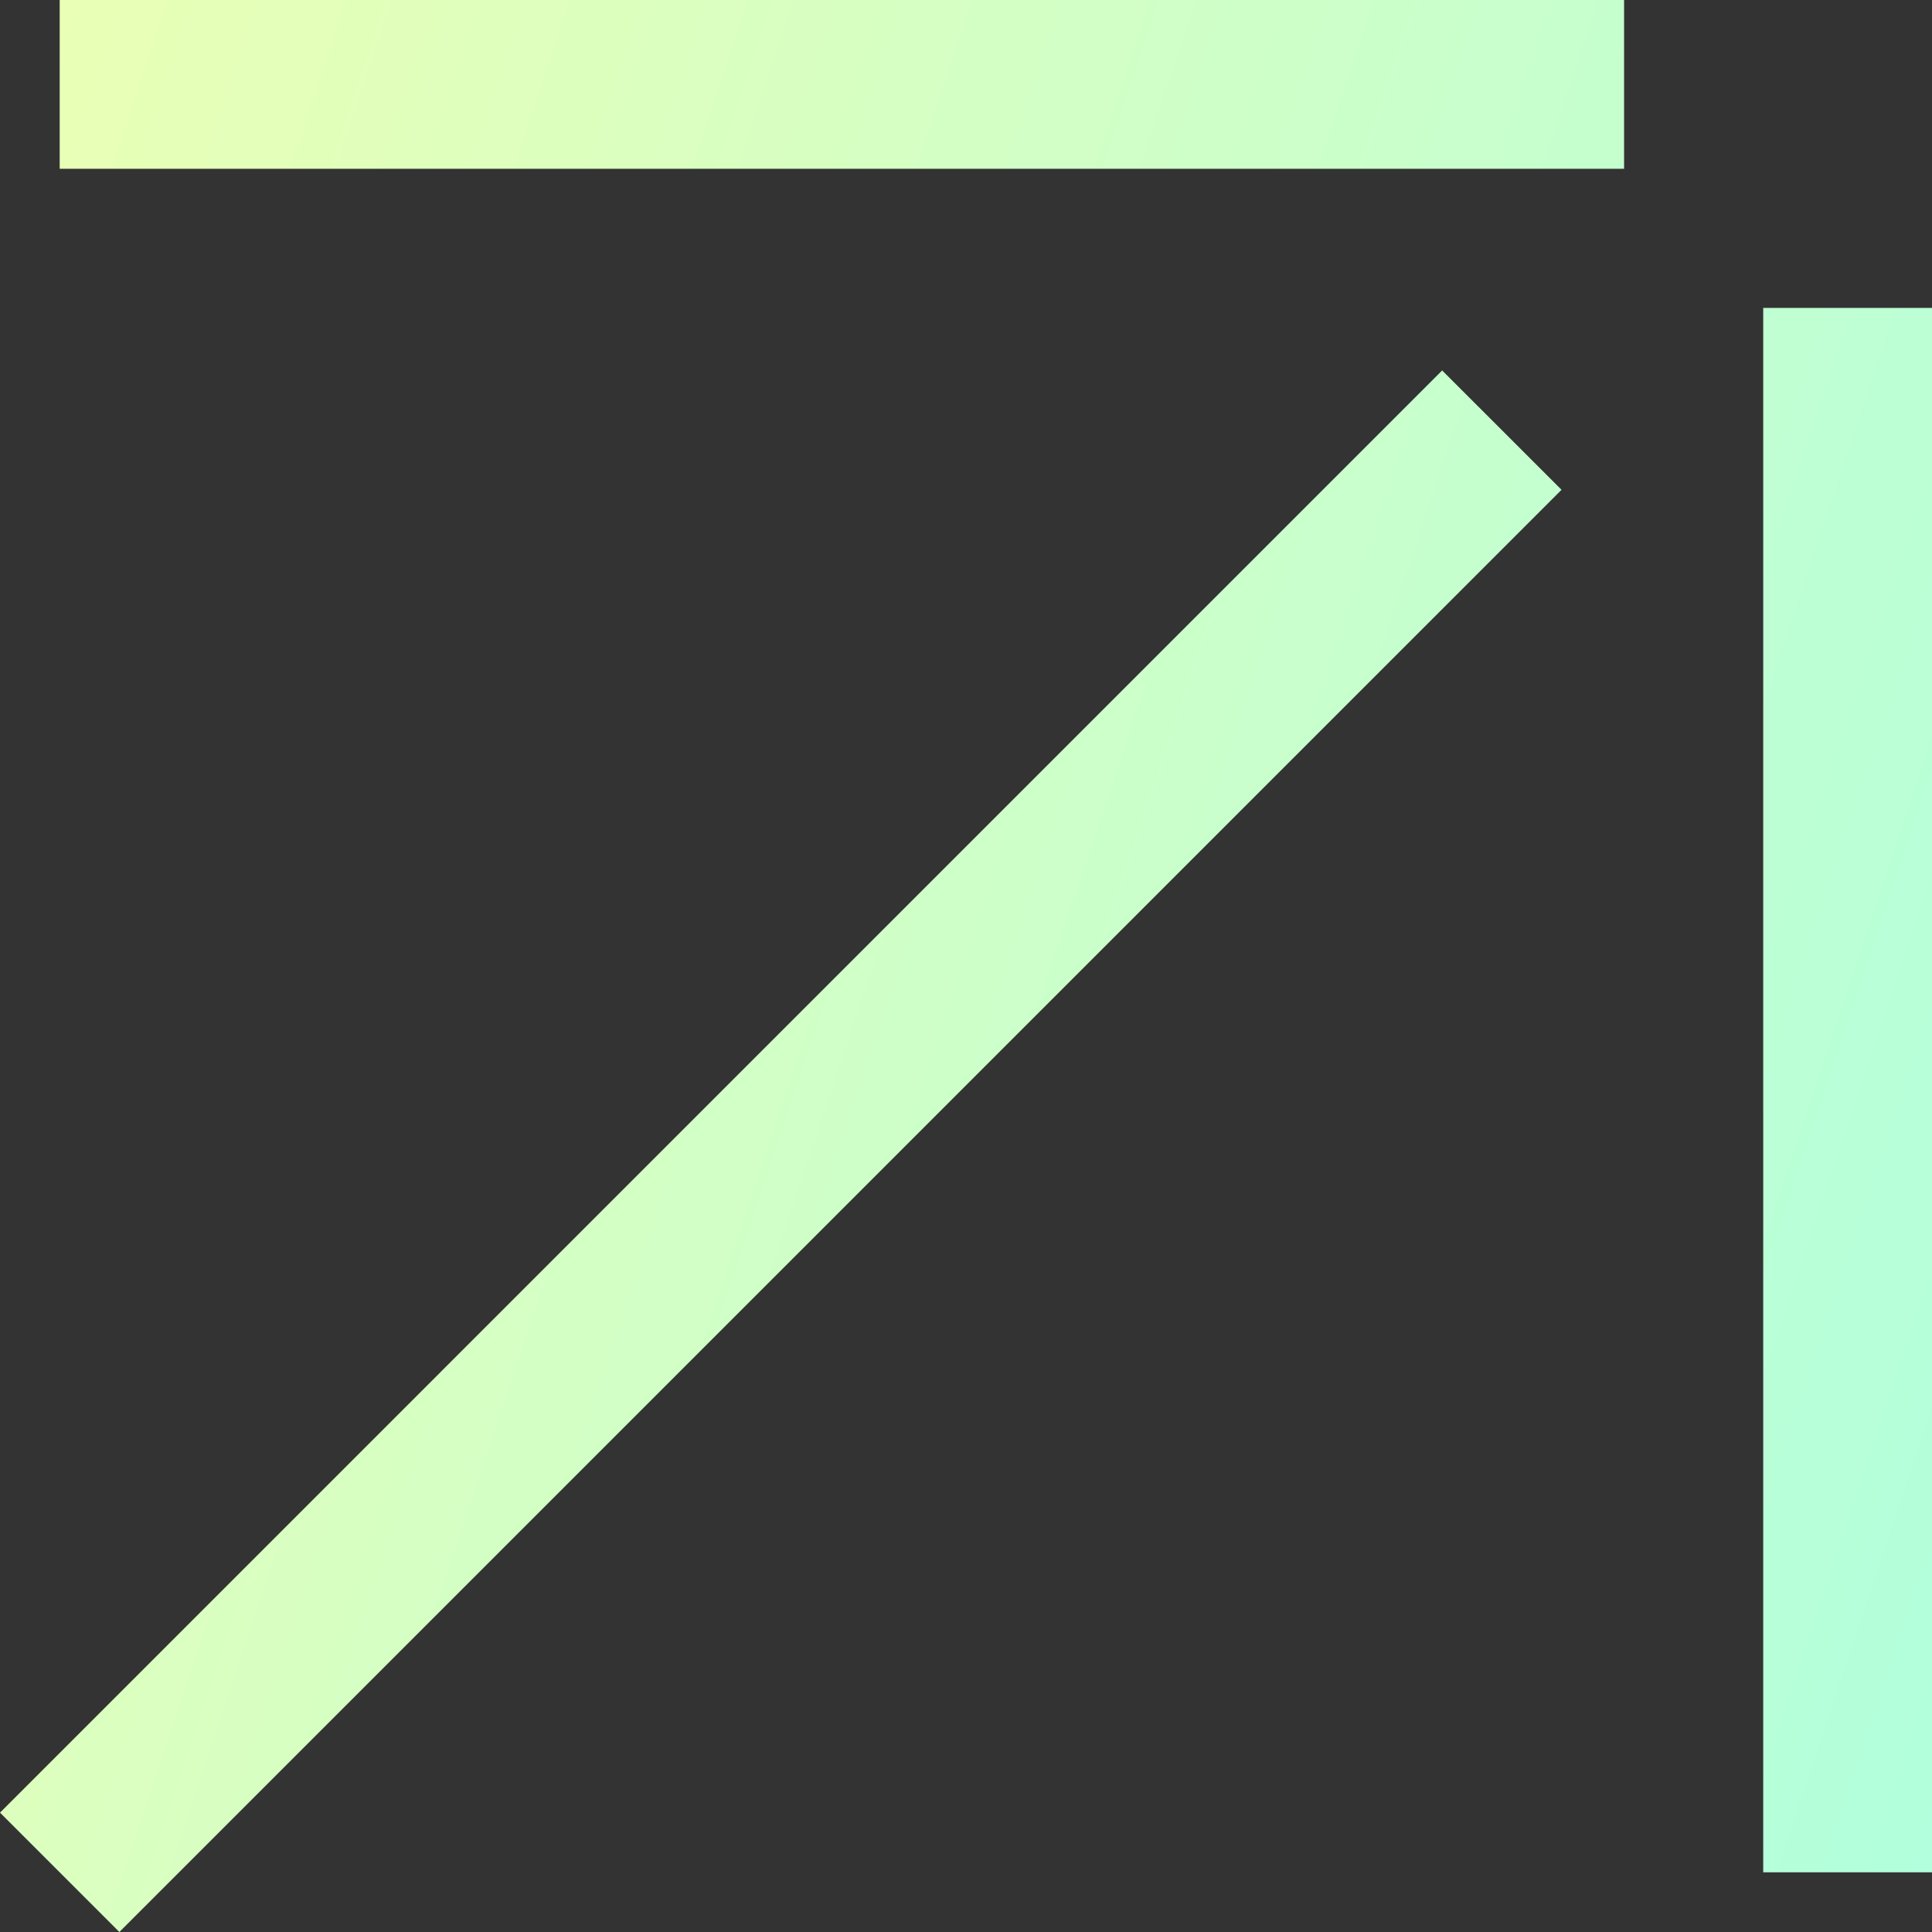
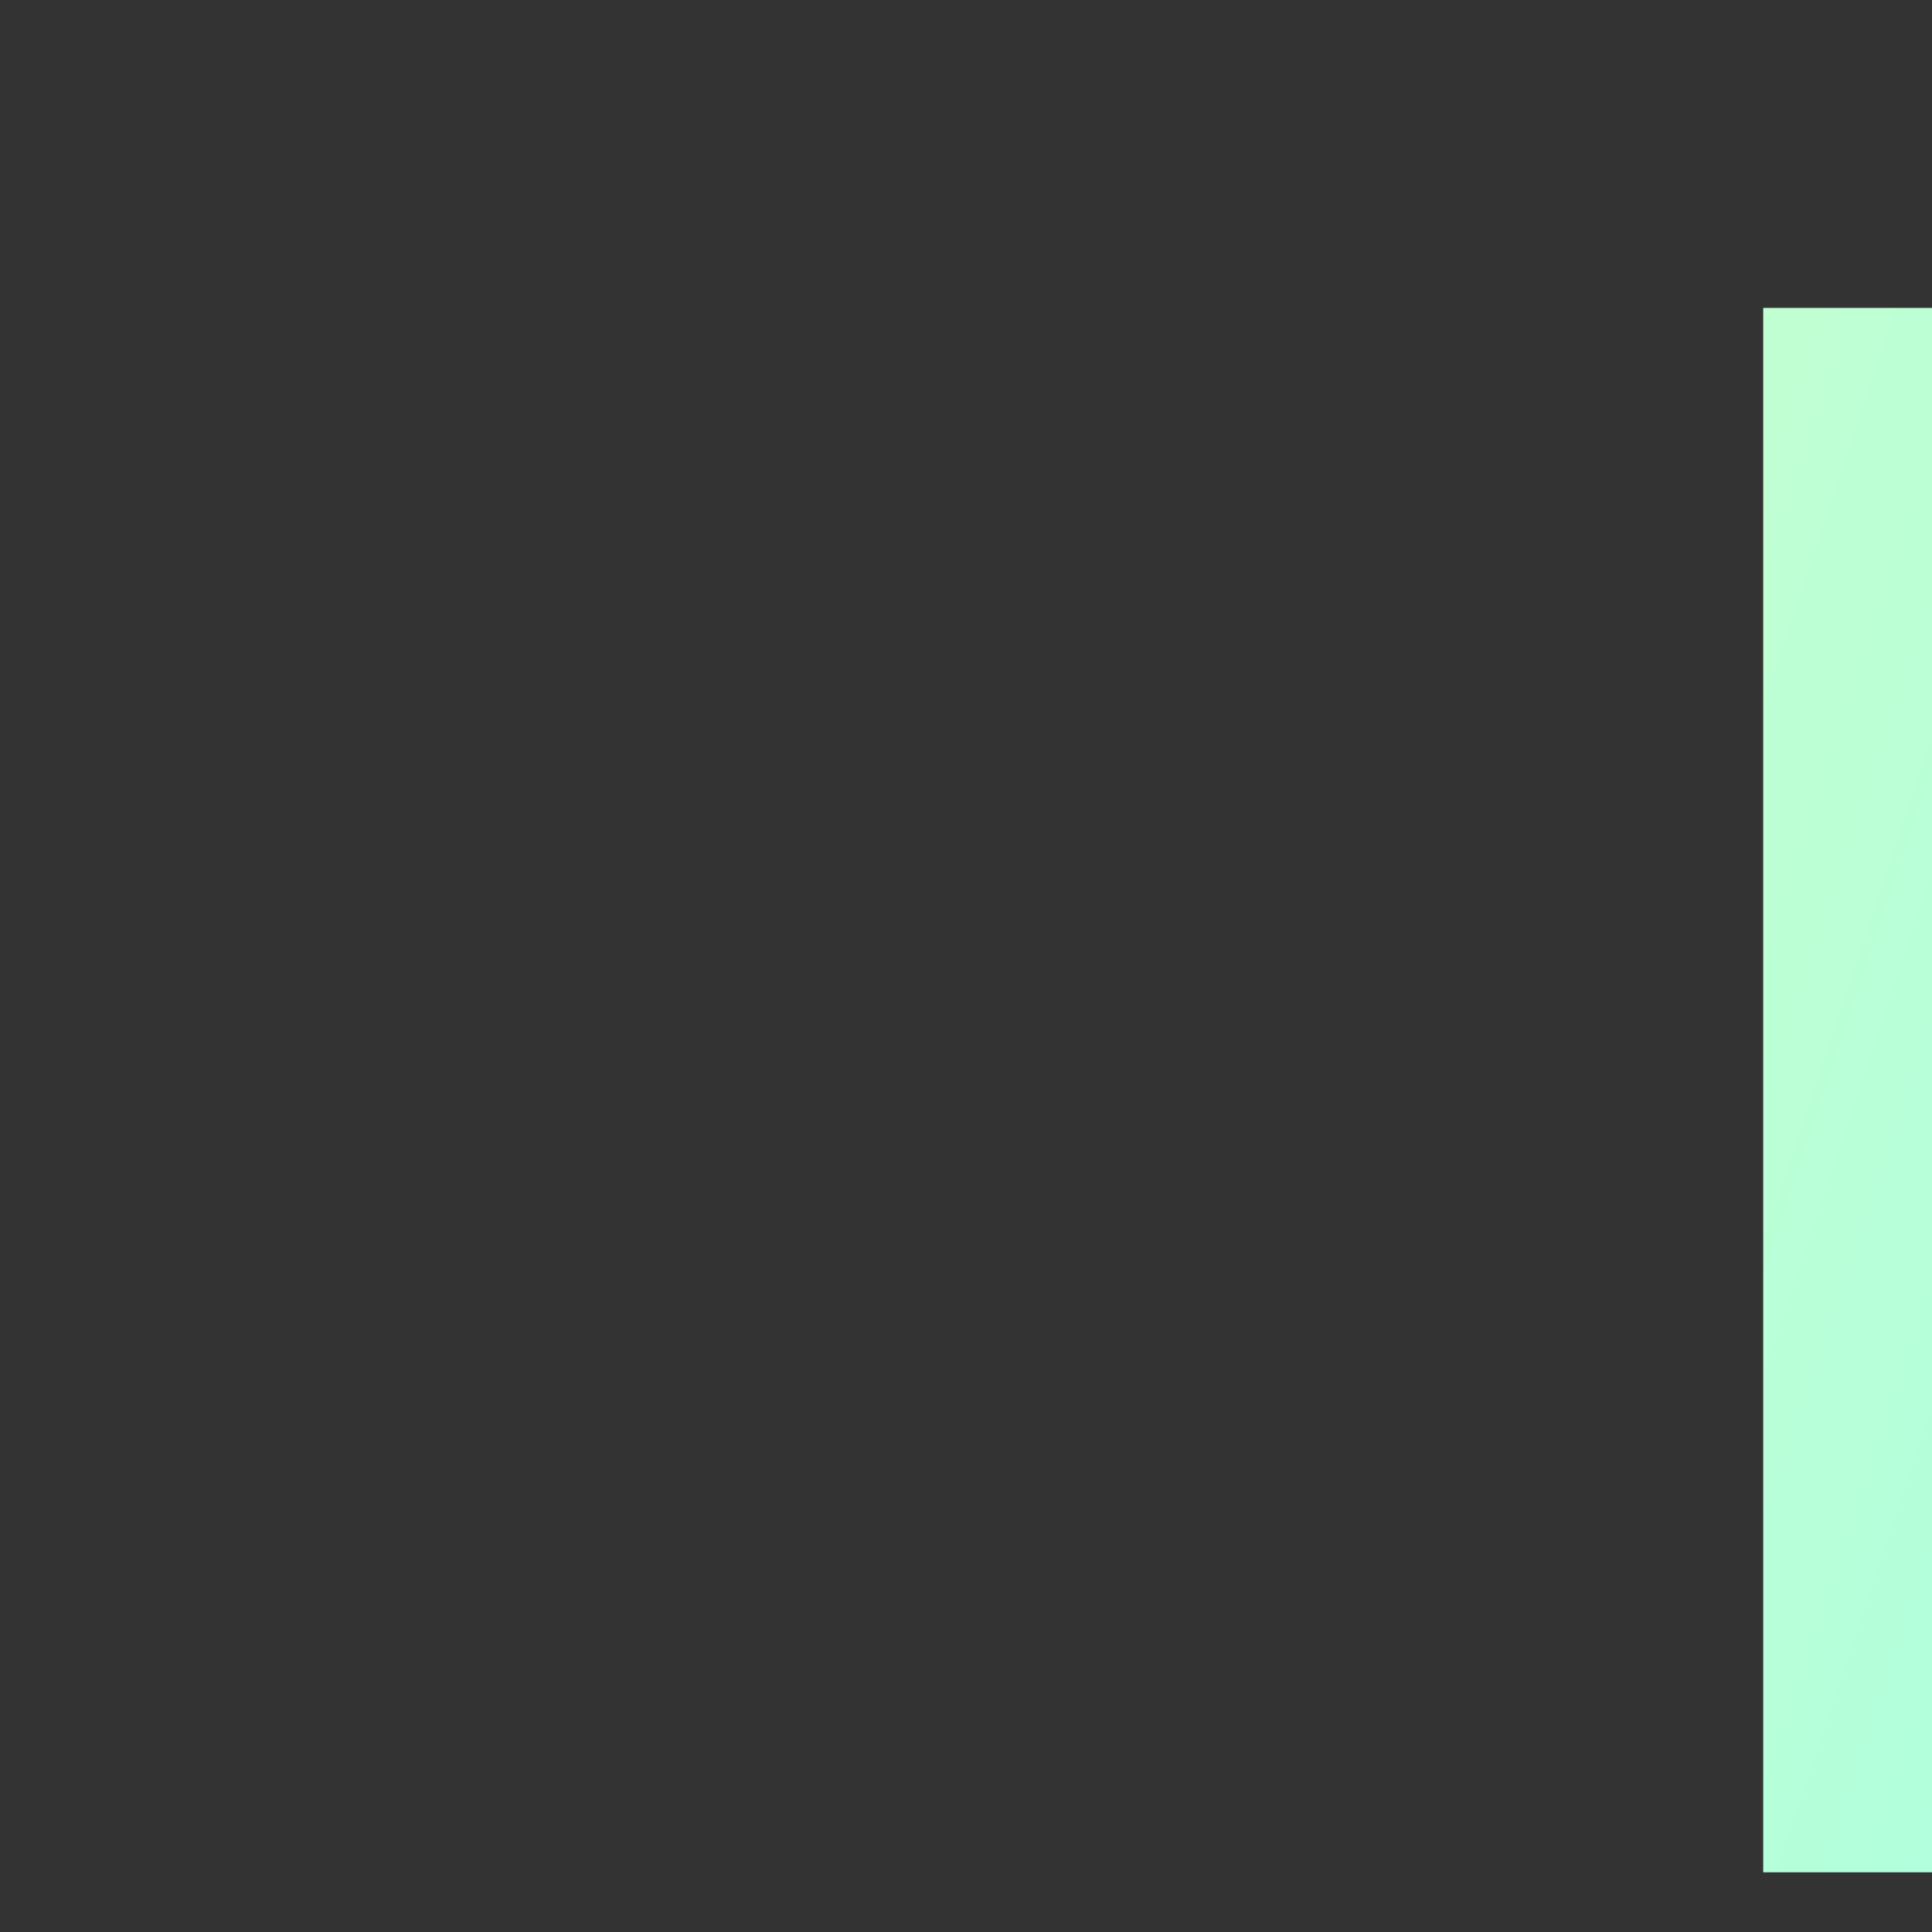
<svg xmlns="http://www.w3.org/2000/svg" width="50" height="50" viewBox="0 0 50 50" fill="none">
  <rect x="0" y="0" width="50" height="50" fill="#333333" stroke="none" />
-   <path d="M42.031 0H1.545V4.368H42.031V0Z" fill="url(#paint0_linear_5264_27327)" />
  <path d="M50 7.969H45.632V48.455H50V7.969Z" fill="url(#paint1_linear_5264_27327)" />
-   <path d="M37.323 9.587L0 46.911L3.089 50L40.412 12.676L37.323 9.587Z" fill="url(#paint2_linear_5264_27327)" />
  <defs>
    <linearGradient id="paint0_linear_5264_27327" x1="-1.867" y1="3.039" x2="62.612" y2="24.567" gradientUnits="userSpaceOnUse">
      <stop stop-color="#EBFFB4" />
      <stop offset="1" stop-color="#ADFFDF" />
    </linearGradient>
    <linearGradient id="paint1_linear_5264_27327" x1="-1.867" y1="3.039" x2="62.612" y2="24.567" gradientUnits="userSpaceOnUse">
      <stop stop-color="#EBFFB4" />
      <stop offset="1" stop-color="#ADFFDF" />
    </linearGradient>
    <linearGradient id="paint2_linear_5264_27327" x1="-1.867" y1="3.039" x2="62.612" y2="24.567" gradientUnits="userSpaceOnUse">
      <stop stop-color="#EBFFB4" />
      <stop offset="1" stop-color="#ADFFDF" />
    </linearGradient>
  </defs>
</svg>